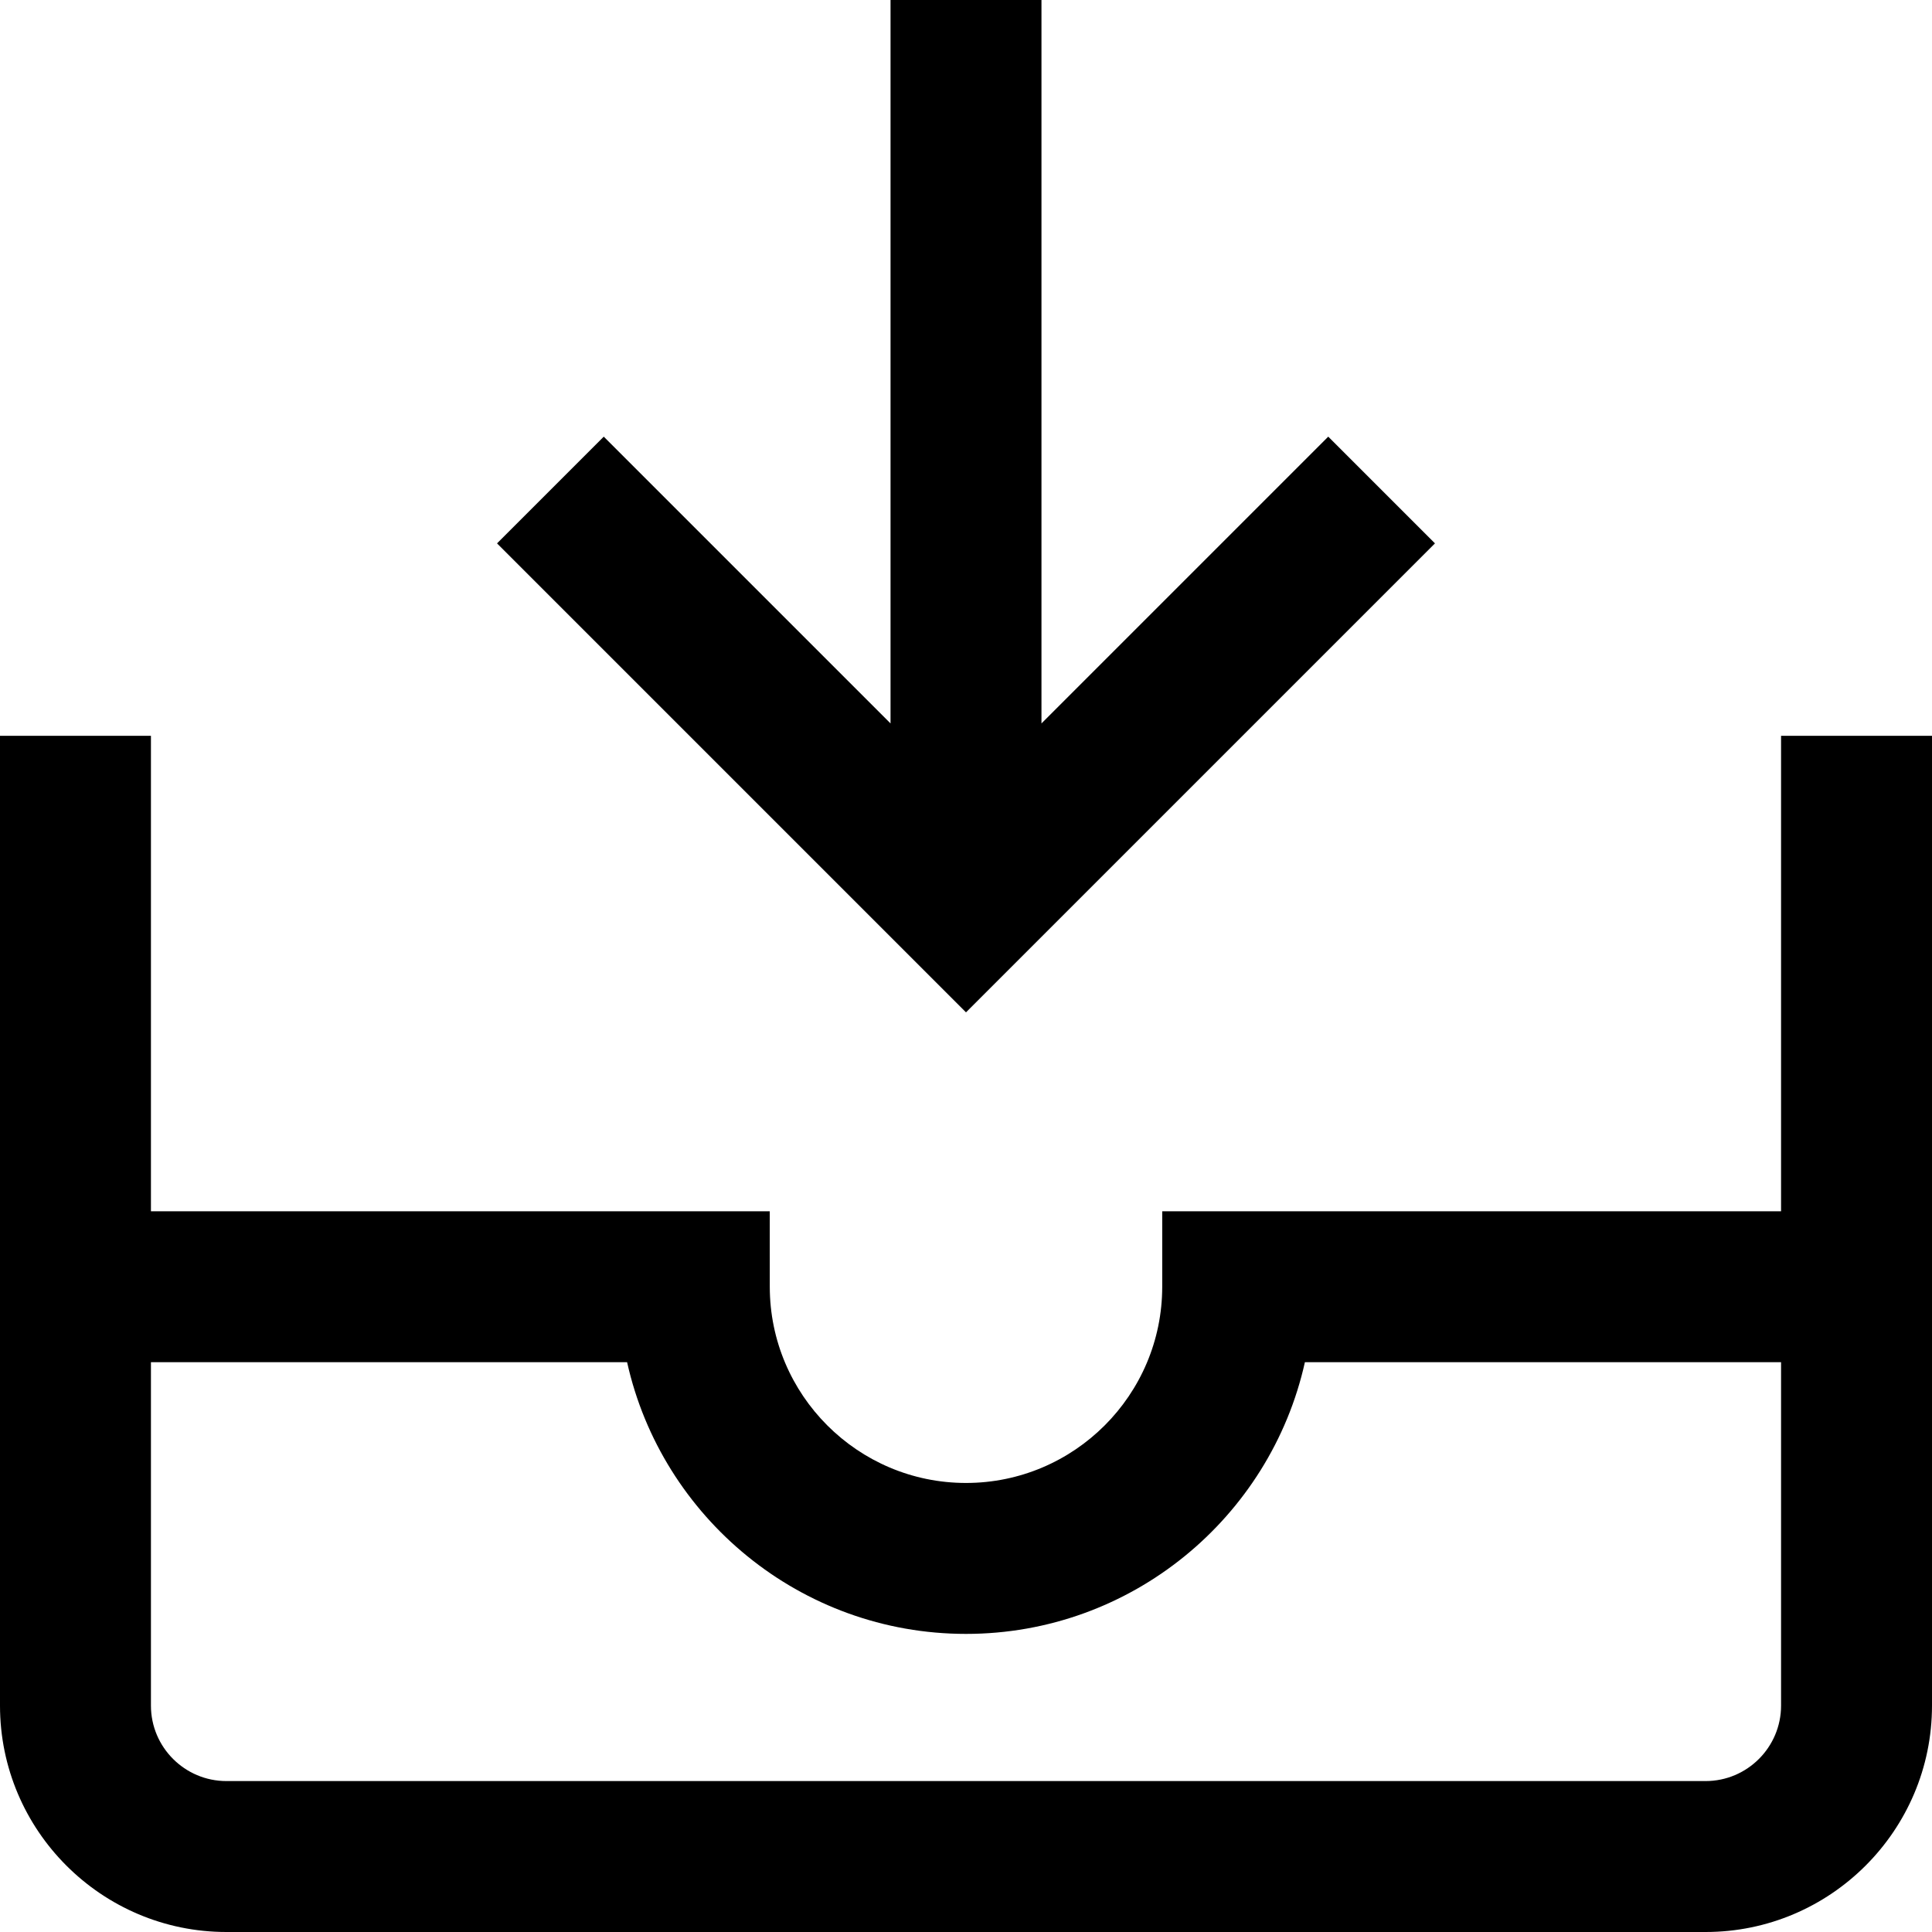
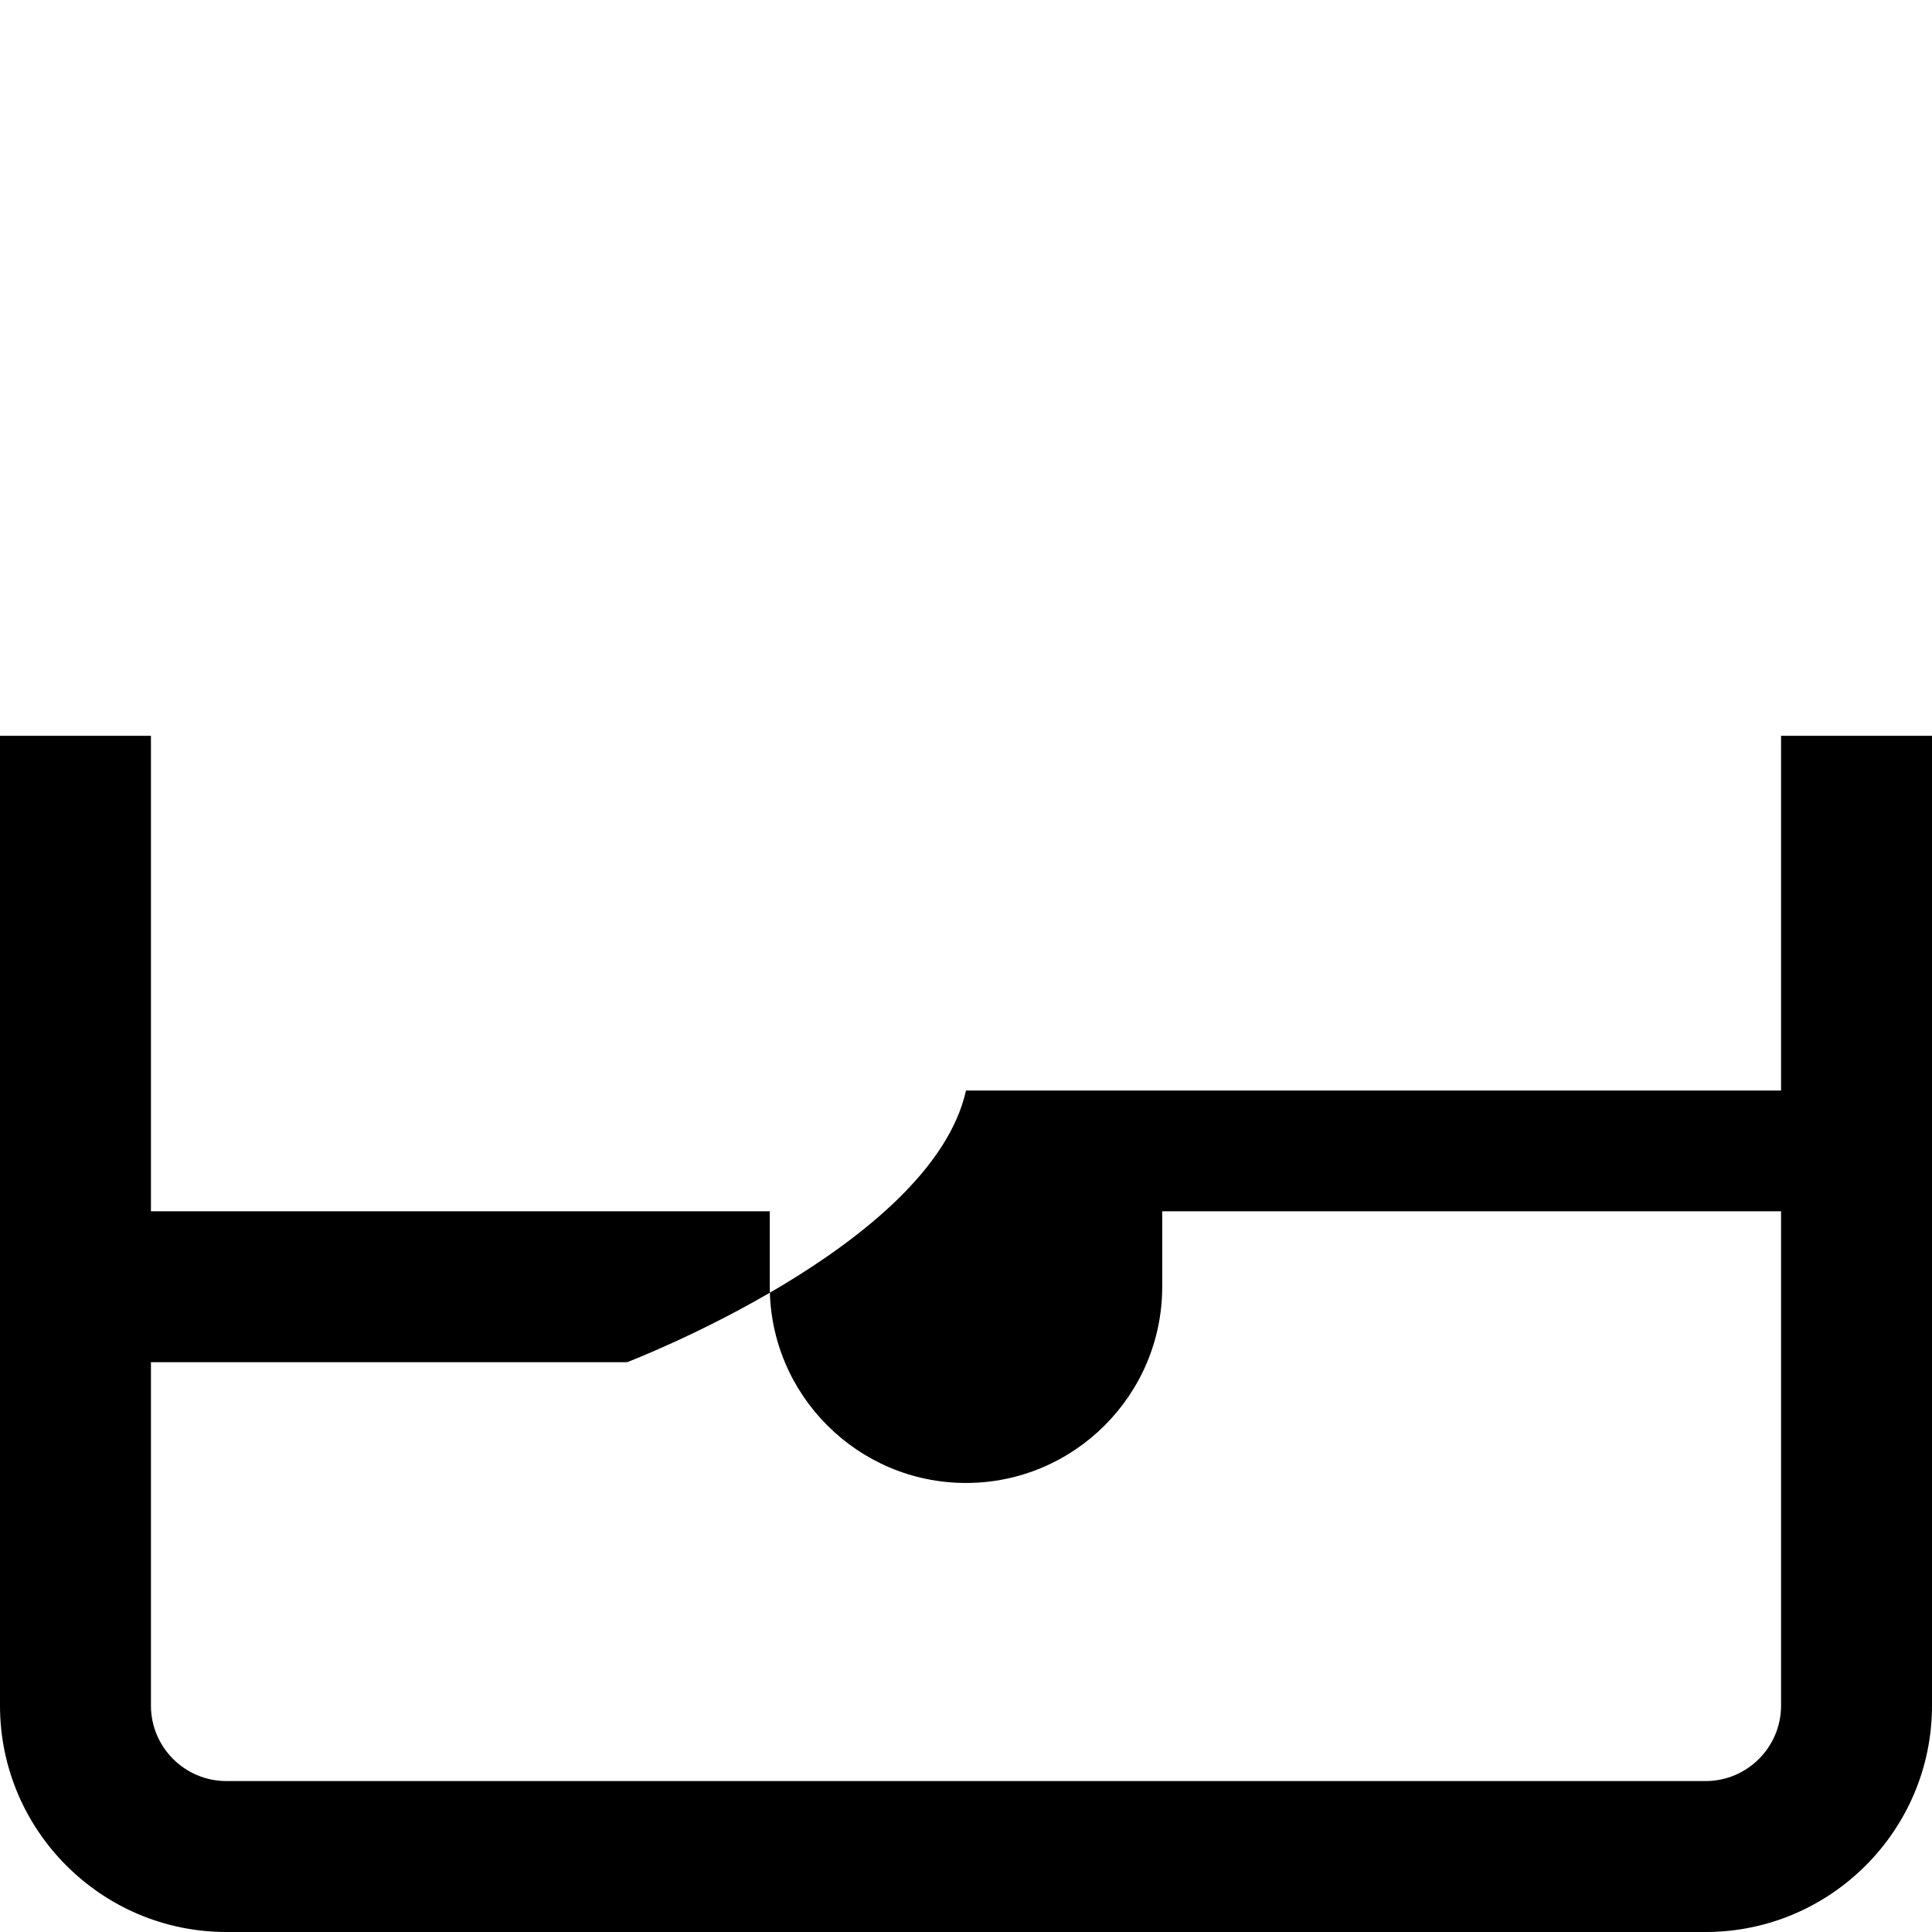
<svg xmlns="http://www.w3.org/2000/svg" version="1.1" id="Capa_1" x="0px" y="0px" viewBox="0 0 512 512" style="enable-background:new 0 0 512 512;" xml:space="preserve">
  <g>
    <g>
-       <path d="M472,195v126H308v20c0,28.673-23.327,52-52,52c-28.673,0-52-23.327-52-52l-0.004-20H40V195H0v257    c0,33.084,26.916,60,60,60h392c33.084,0,60-26.916,60-60V195H472z M472,452c0,11.028-8.972,20-20,20H60c-11.028,0-20-8.972-20-20    v-91h126.189c9.157,41.143,45.949,72,89.811,72s80.653-30.857,89.811-72H472V452z" />
+       <path d="M472,195v126H308v20c0,28.673-23.327,52-52,52c-28.673,0-52-23.327-52-52l-0.004-20H40V195H0v257    c0,33.084,26.916,60,60,60h392c33.084,0,60-26.916,60-60V195H472z M472,452c0,11.028-8.972,20-20,20H60c-11.028,0-20-8.972-20-20    v-91h126.189s80.653-30.857,89.811-72H472V452z" />
    </g>
  </g>
  <g>
    <g>
-       <polygon points="352,115.716 276,191.716 276,0 236,0 236,191.716 160,115.716 131.716,144 256,268.284 380.284,144   " />
-     </g>
+       </g>
  </g>
  <g>
</g>
  <g>
</g>
  <g>
</g>
  <g>
</g>
  <g>
</g>
  <g>
</g>
  <g>
</g>
  <g>
</g>
  <g>
</g>
  <g>
</g>
  <g>
</g>
  <g>
</g>
  <g>
</g>
  <g>
</g>
  <g>
</g>
</svg>